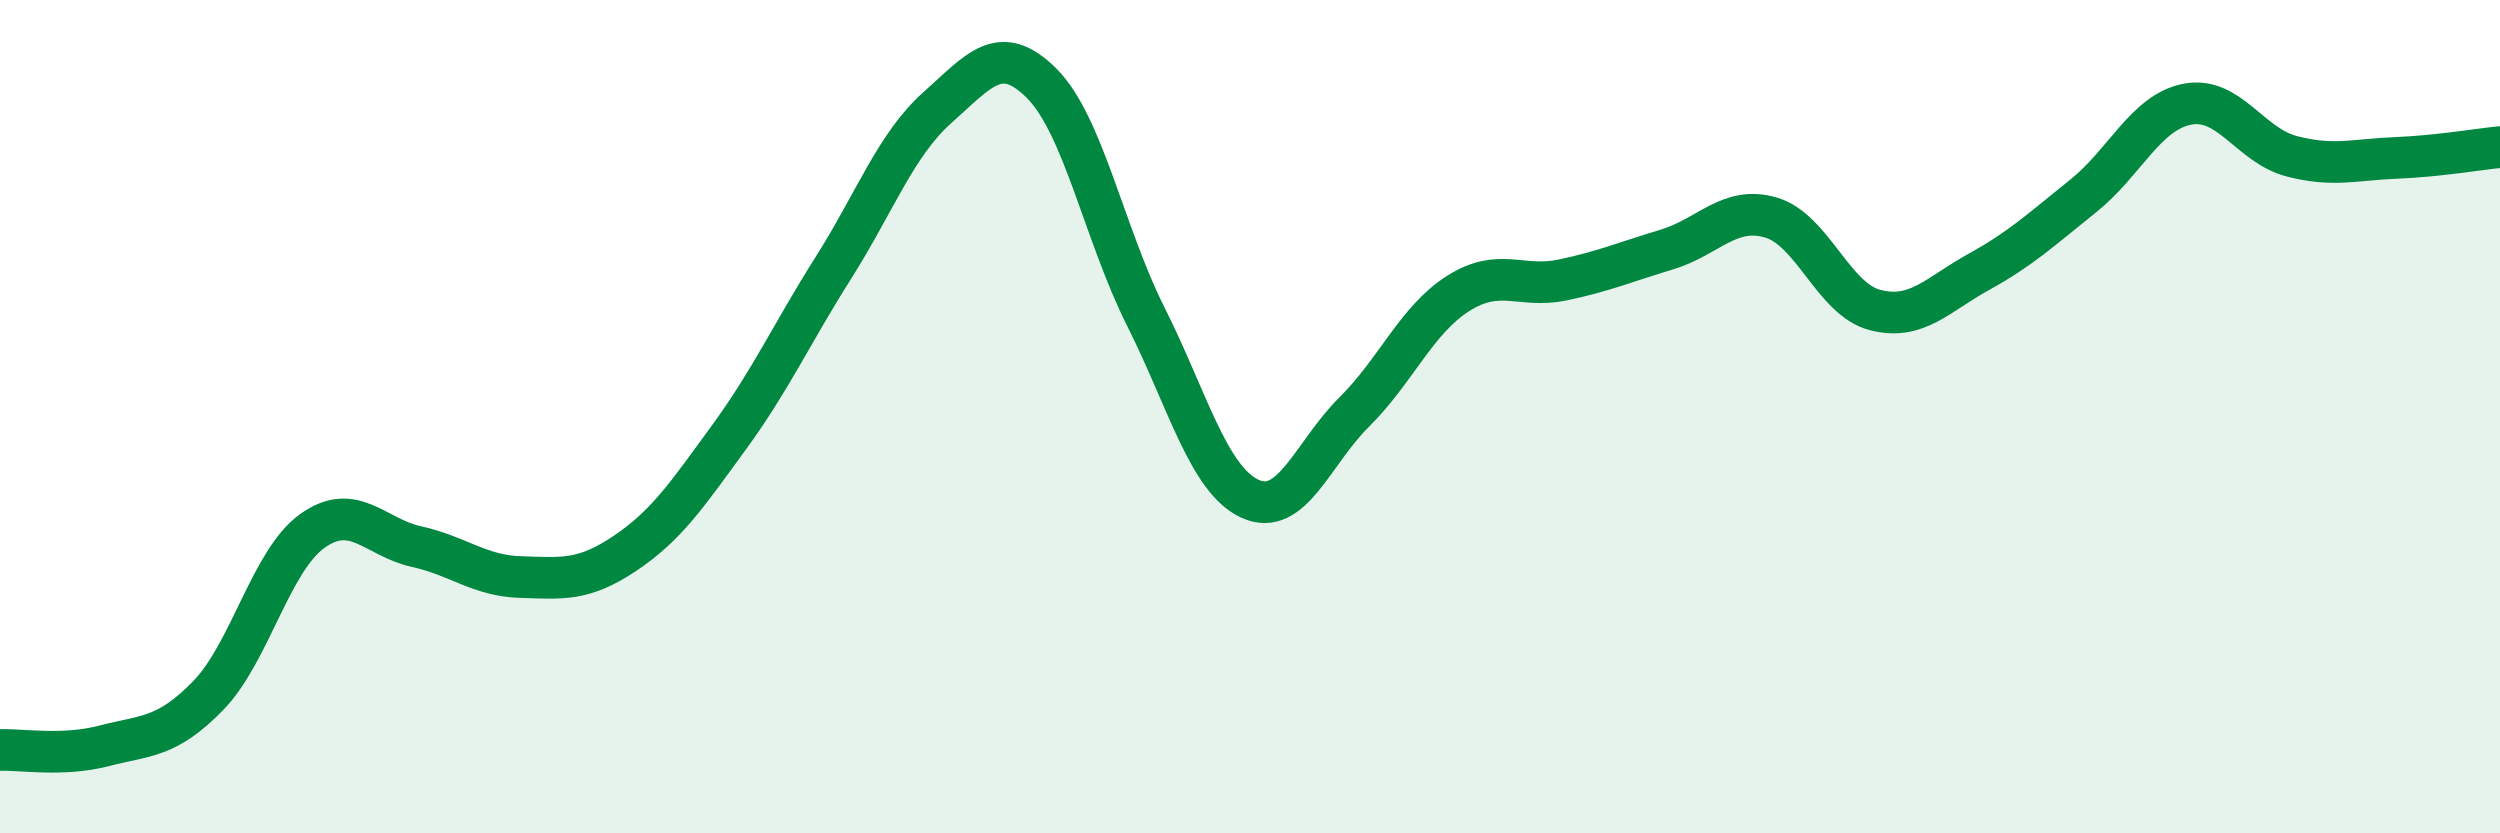
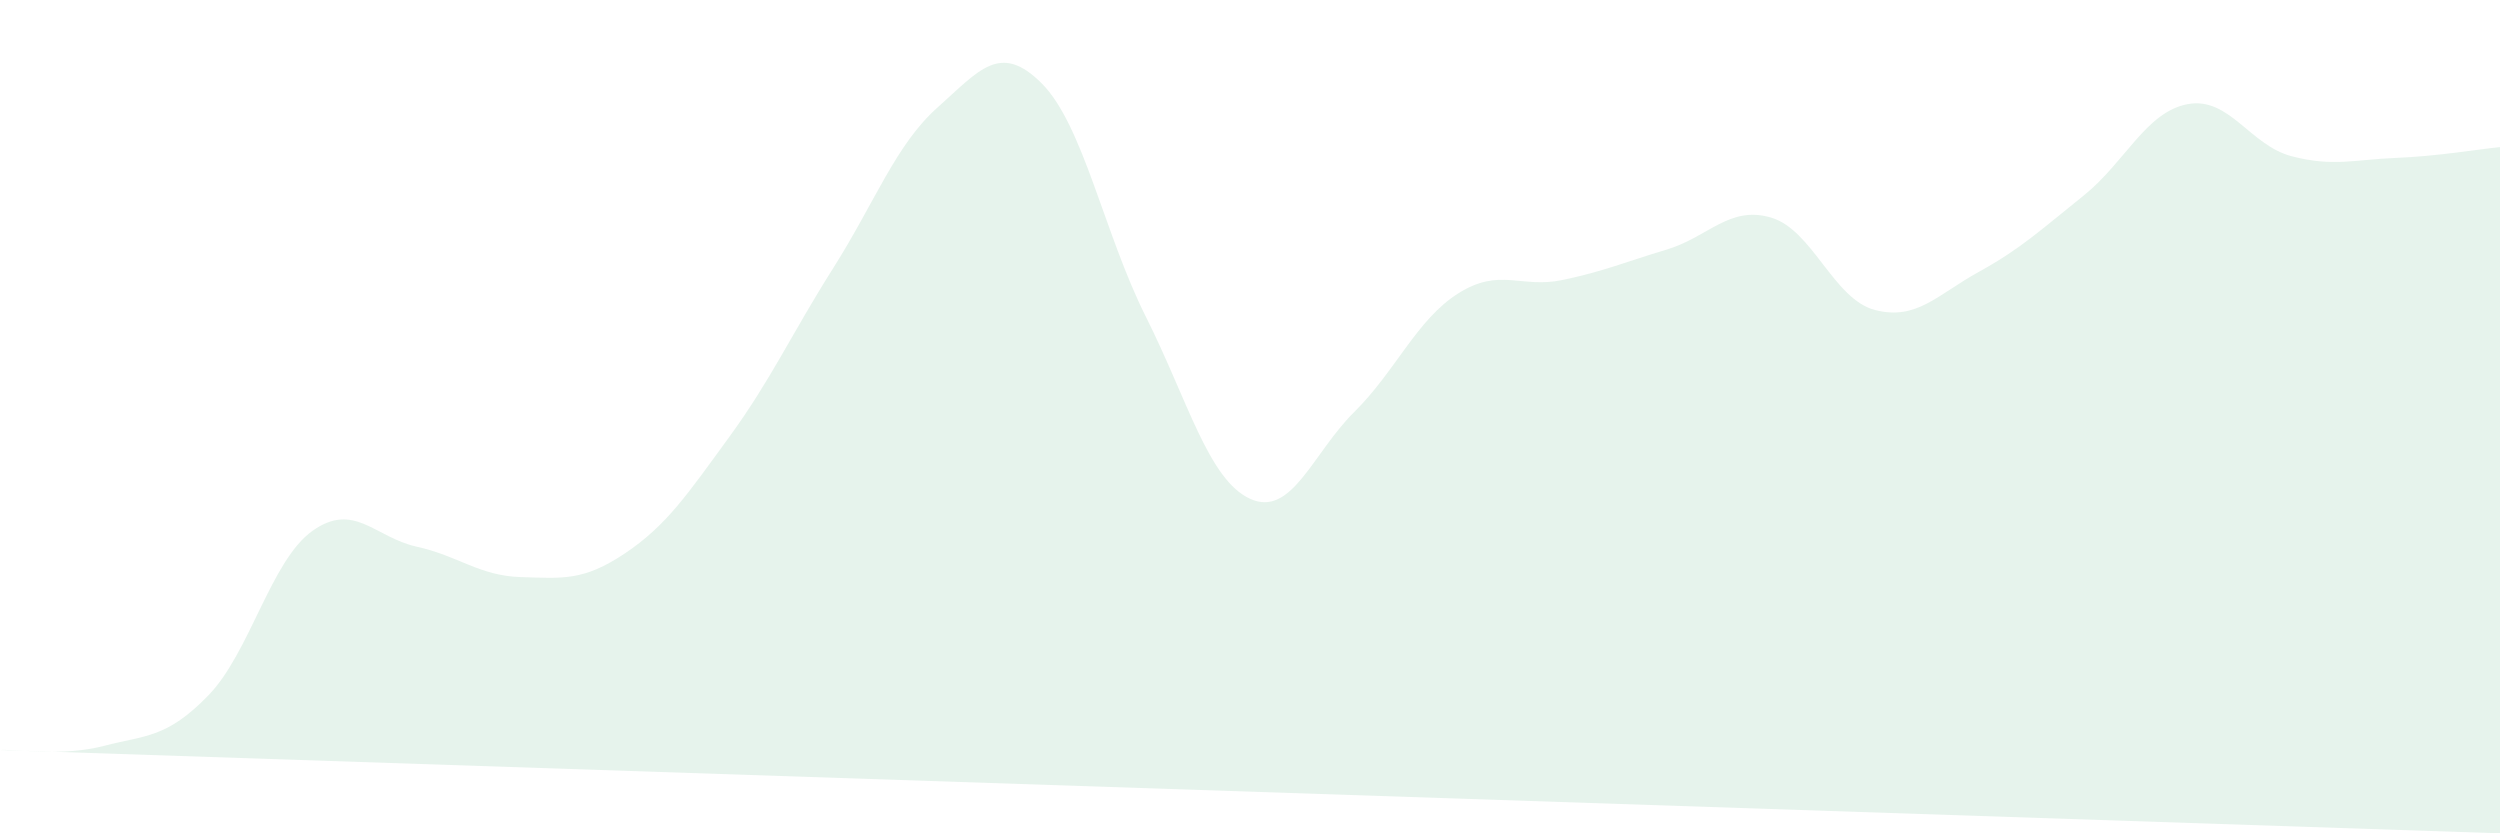
<svg xmlns="http://www.w3.org/2000/svg" width="60" height="20" viewBox="0 0 60 20">
-   <path d="M 0,18 C 0.5,17.98 1.5,18.16 2.5,17.9 C 3.5,17.64 4,17.72 5,16.69 C 6,15.66 6.5,13.45 7.5,12.74 C 8.5,12.03 9,12.9 10,13.12 C 11,13.34 11.5,13.82 12.5,13.85 C 13.5,13.88 14,13.95 15,13.28 C 16,12.61 16.5,11.86 17.5,10.49 C 18.5,9.12 19,8.01 20,6.43 C 21,4.85 21.5,3.47 22.5,2.58 C 23.5,1.69 24,1 25,2 C 26,3 26.5,5.61 27.5,7.6 C 28.5,9.59 29,11.51 30,11.97 C 31,12.43 31.5,10.88 32.5,9.89 C 33.5,8.9 34,7.67 35,7.04 C 36,6.41 36.5,6.93 37.5,6.72 C 38.5,6.51 39,6.29 40,5.99 C 41,5.69 41.5,4.93 42.5,5.22 C 43.5,5.51 44,7.18 45,7.44 C 46,7.7 46.5,7.07 47.5,6.52 C 48.5,5.97 49,5.5 50,4.7 C 51,3.9 51.5,2.69 52.5,2.5 C 53.5,2.31 54,3.49 55,3.75 C 56,4.01 56.5,3.83 57.5,3.79 C 58.5,3.75 59.5,3.58 60,3.53L60 20L0 20Z" fill="#008740" opacity="0.1" stroke-linecap="round" stroke-linejoin="round" />
-   <path d="M 0,18 C 0.5,17.98 1.5,18.16 2.5,17.9 C 3.5,17.64 4,17.72 5,16.69 C 6,15.66 6.5,13.45 7.5,12.74 C 8.5,12.03 9,12.9 10,13.12 C 11,13.34 11.5,13.82 12.5,13.85 C 13.5,13.88 14,13.95 15,13.28 C 16,12.61 16.5,11.86 17.5,10.49 C 18.5,9.12 19,8.01 20,6.43 C 21,4.85 21.5,3.47 22.5,2.58 C 23.5,1.69 24,1 25,2 C 26,3 26.5,5.61 27.5,7.6 C 28.5,9.59 29,11.51 30,11.97 C 31,12.43 31.5,10.88 32.5,9.89 C 33.5,8.9 34,7.67 35,7.04 C 36,6.41 36.5,6.93 37.5,6.72 C 38.5,6.51 39,6.29 40,5.99 C 41,5.69 41.5,4.93 42.5,5.22 C 43.5,5.51 44,7.18 45,7.44 C 46,7.7 46.5,7.07 47.5,6.52 C 48.5,5.97 49,5.5 50,4.7 C 51,3.9 51.5,2.69 52.5,2.5 C 53.5,2.31 54,3.49 55,3.75 C 56,4.01 56.5,3.83 57.5,3.79 C 58.5,3.75 59.5,3.58 60,3.53" stroke="#008740" stroke-width="1" fill="none" stroke-linecap="round" stroke-linejoin="round" />
+   <path d="M 0,18 C 0.5,17.98 1.5,18.16 2.5,17.9 C 3.5,17.64 4,17.72 5,16.69 C 6,15.66 6.5,13.45 7.5,12.74 C 8.5,12.03 9,12.9 10,13.12 C 11,13.34 11.5,13.82 12.5,13.85 C 13.5,13.88 14,13.95 15,13.28 C 16,12.61 16.5,11.86 17.5,10.49 C 18.5,9.12 19,8.01 20,6.43 C 21,4.85 21.5,3.47 22.5,2.58 C 23.5,1.69 24,1 25,2 C 26,3 26.5,5.61 27.5,7.6 C 28.5,9.59 29,11.51 30,11.97 C 31,12.43 31.5,10.88 32.5,9.89 C 33.5,8.9 34,7.67 35,7.04 C 36,6.41 36.5,6.93 37.5,6.72 C 38.5,6.51 39,6.29 40,5.99 C 41,5.69 41.5,4.93 42.5,5.22 C 43.5,5.51 44,7.18 45,7.44 C 46,7.7 46.5,7.07 47.5,6.52 C 48.5,5.97 49,5.5 50,4.7 C 51,3.9 51.5,2.69 52.5,2.5 C 53.5,2.31 54,3.49 55,3.75 C 56,4.01 56.5,3.83 57.5,3.79 C 58.5,3.75 59.5,3.58 60,3.53L60 20Z" fill="#008740" opacity="0.1" stroke-linecap="round" stroke-linejoin="round" />
</svg>